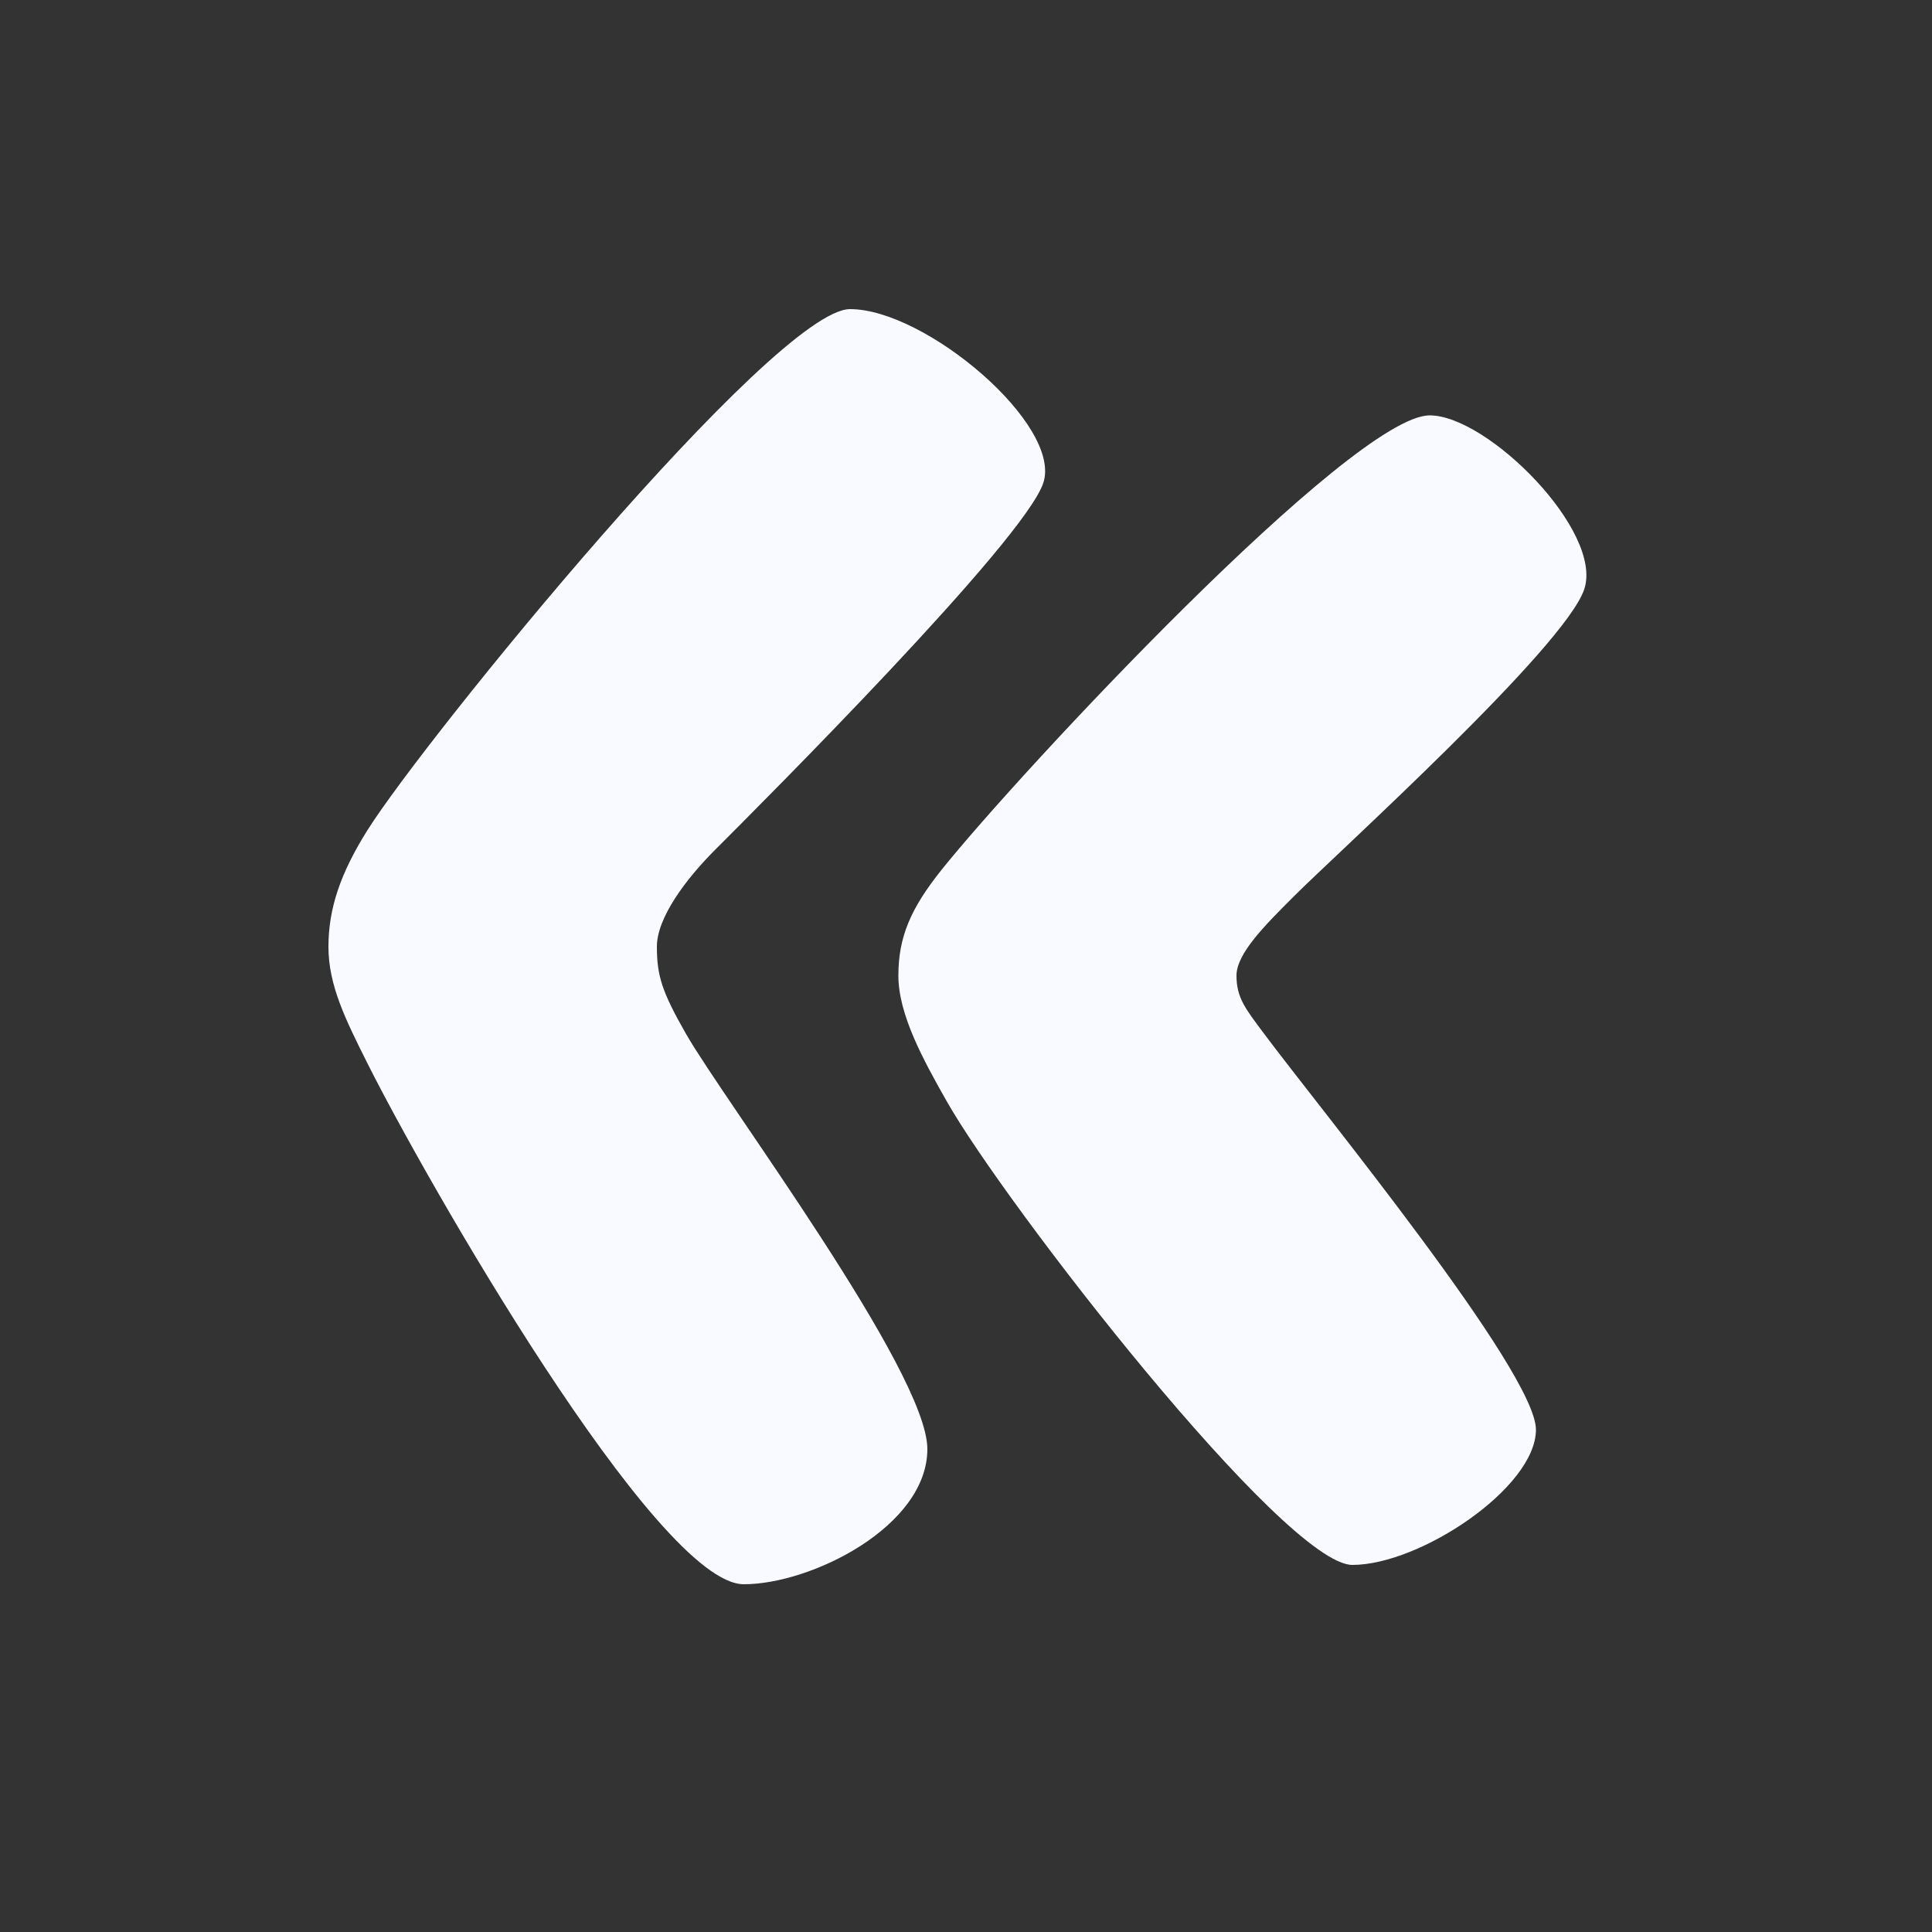
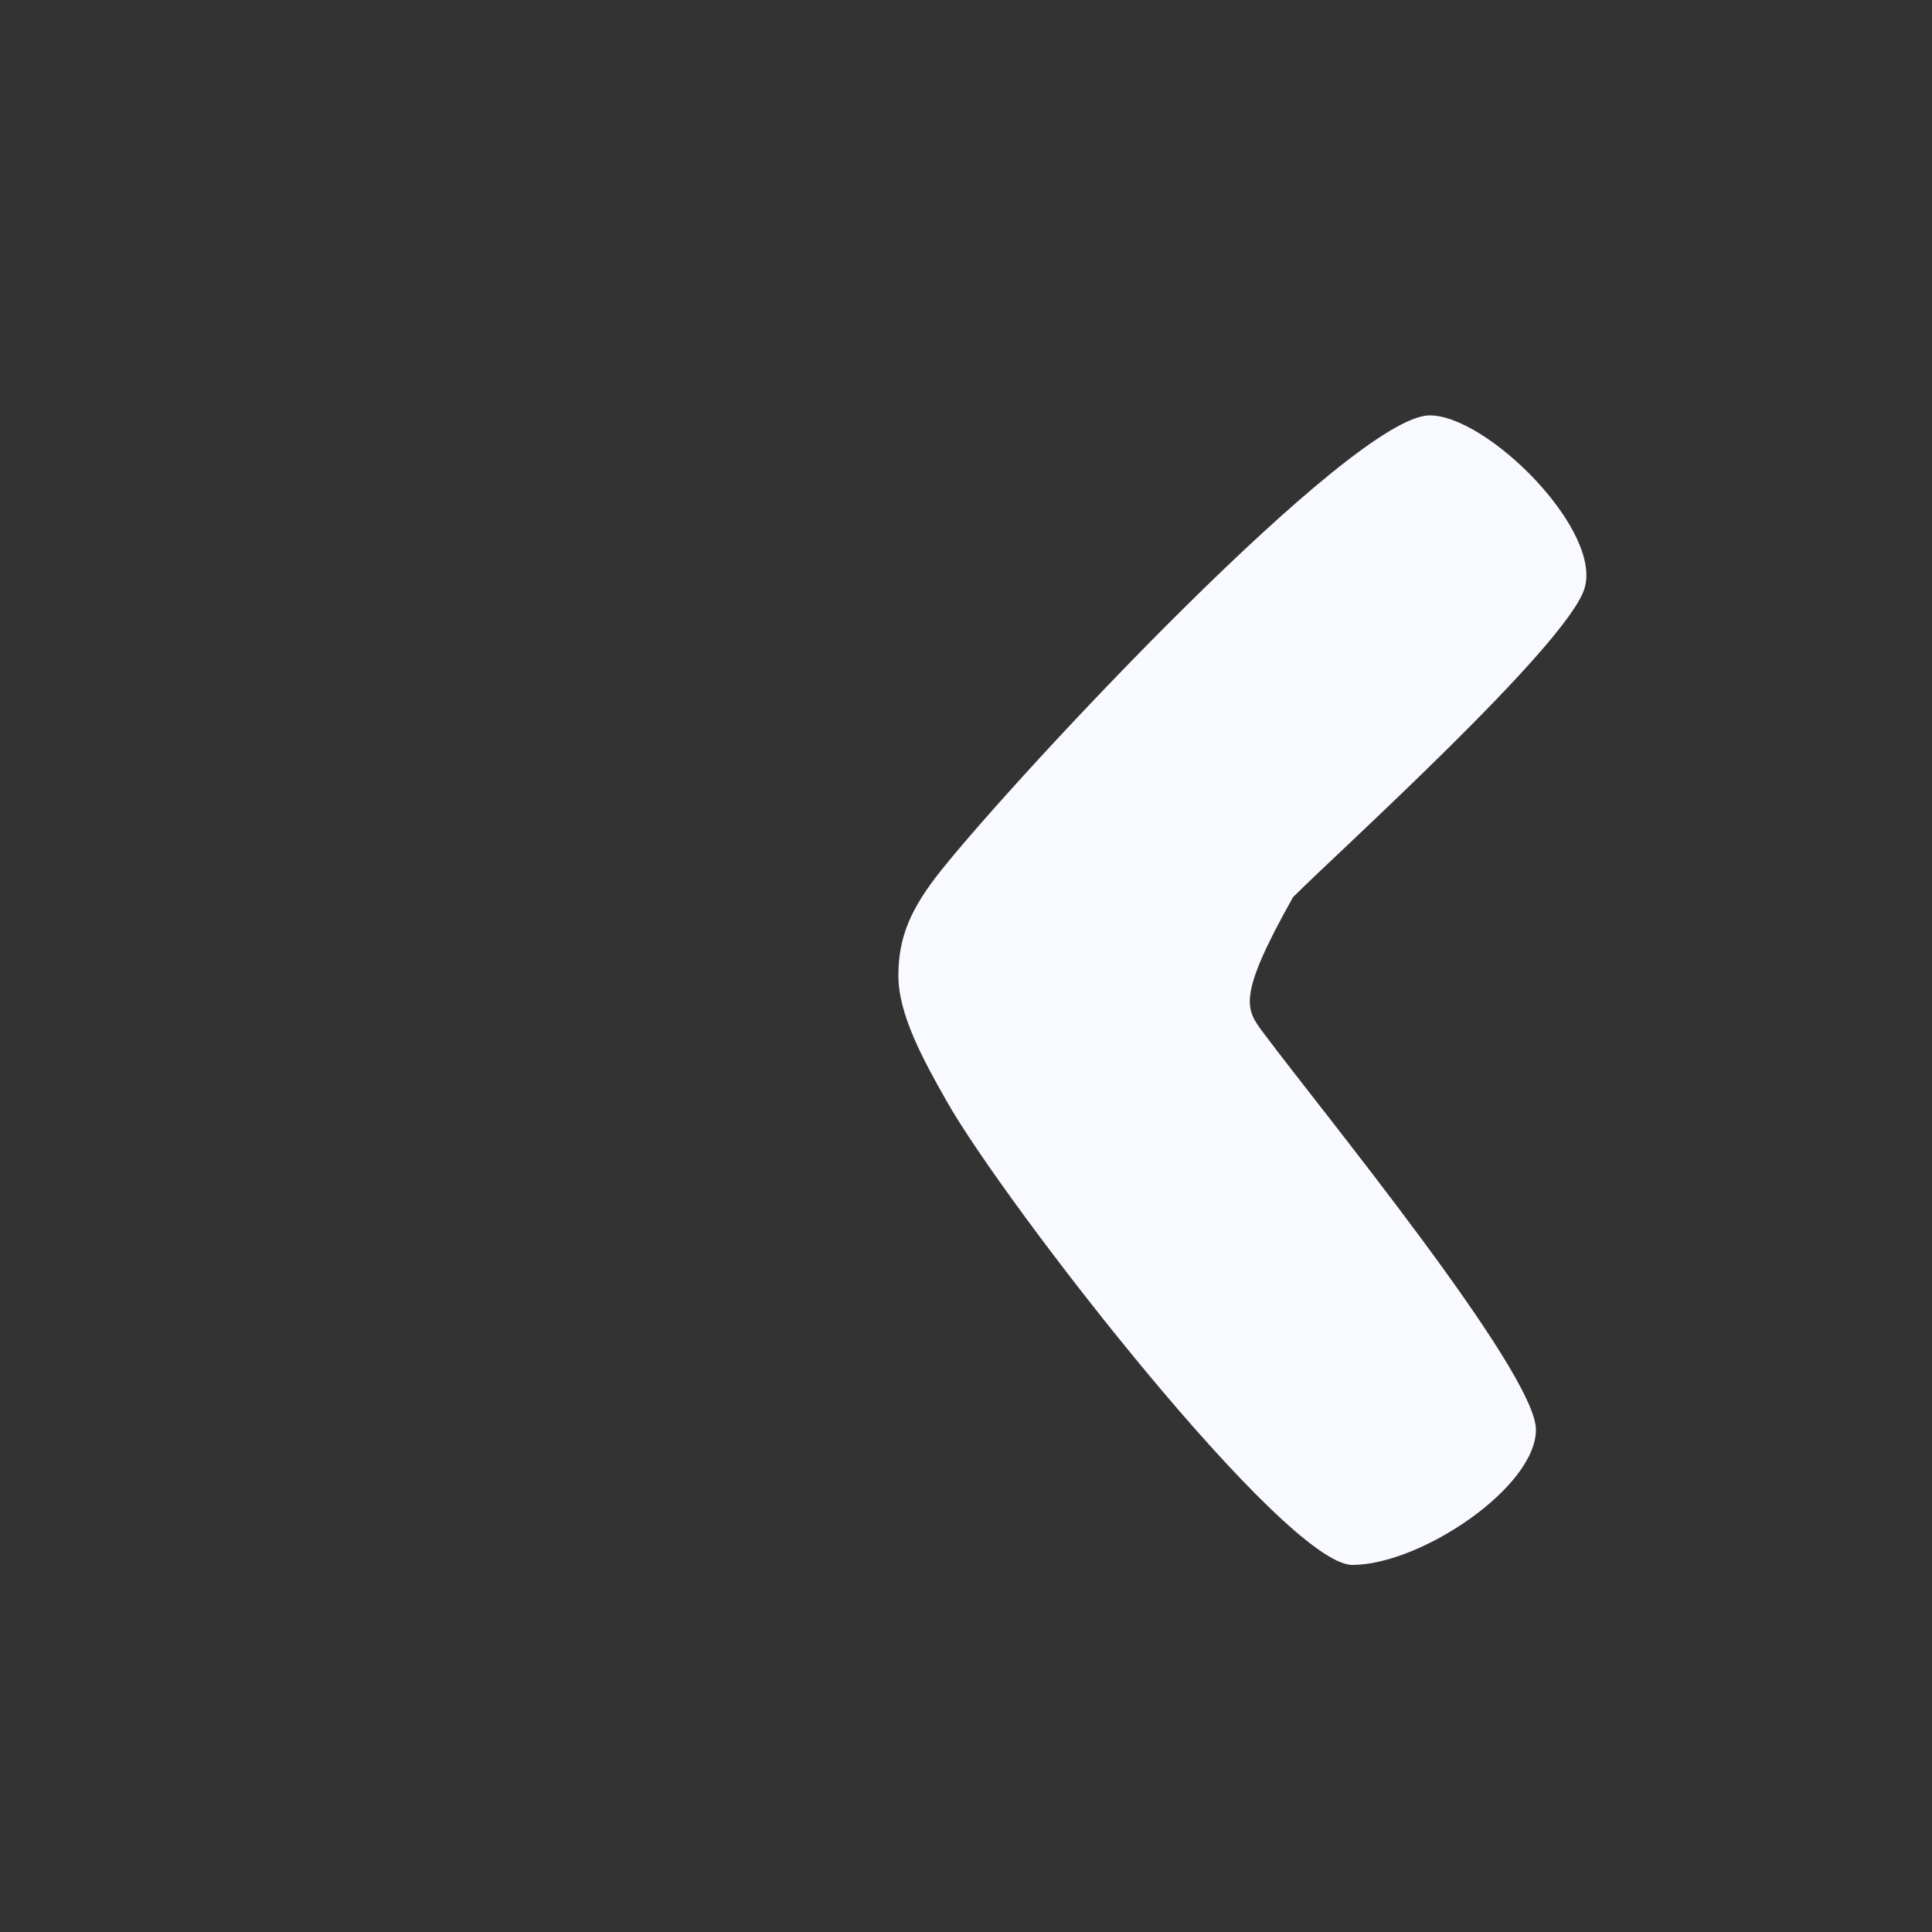
<svg xmlns="http://www.w3.org/2000/svg" width="100" height="100" viewBox="0 0 100 100" fill="none">
  <rect x="0" y="0" width="100" height="100" fill="#333333" stroke="none" />
-   <path d="M48 75C48 79 42 82 38.5 82C34 82 22 61 19 55C17.882 52.764 17 51 17 49C17 47 17.642 45.171 19 43C21.942 38.298 40.09 16 44 16C47.91 16 55 22 54 25C53.001 27.999 39.511 41.489 37.003 43.997L37 44C35.5 45.5 34 47.5 34 49C34 50.5 34.26 51.329 35.5 53.5C37.5 57 48 71 48 75Z" fill="#F9FAFF" />
-   <path d="M79.5 74C79.5 77 73.501 81 70.001 81C66.501 81 52.018 62.327 49.001 57C47.768 54.825 46.5 52.5 46.5 50.5C46.5 48.5 47.135 47.023 48.734 45.023C52.734 40.023 70.001 21.5 74 21.5C77 21.5 83.001 27.5 82 30.5C81 33.5 69.254 44.111 66.987 46.378L66.926 46.439C65.447 47.918 64 49.365 64 50.5C64 51.651 64.481 52.23 65.384 53.446C68.251 57.303 79.5 71 79.5 74Z" fill="#F9FAFF" />
+   <path d="M79.5 74C79.5 77 73.501 81 70.001 81C66.501 81 52.018 62.327 49.001 57C47.768 54.825 46.5 52.5 46.5 50.5C46.5 48.5 47.135 47.023 48.734 45.023C52.734 40.023 70.001 21.5 74 21.5C77 21.5 83.001 27.5 82 30.5C81 33.5 69.254 44.111 66.987 46.378L66.926 46.439C64 51.651 64.481 52.23 65.384 53.446C68.251 57.303 79.5 71 79.5 74Z" fill="#F9FAFF" />
</svg>